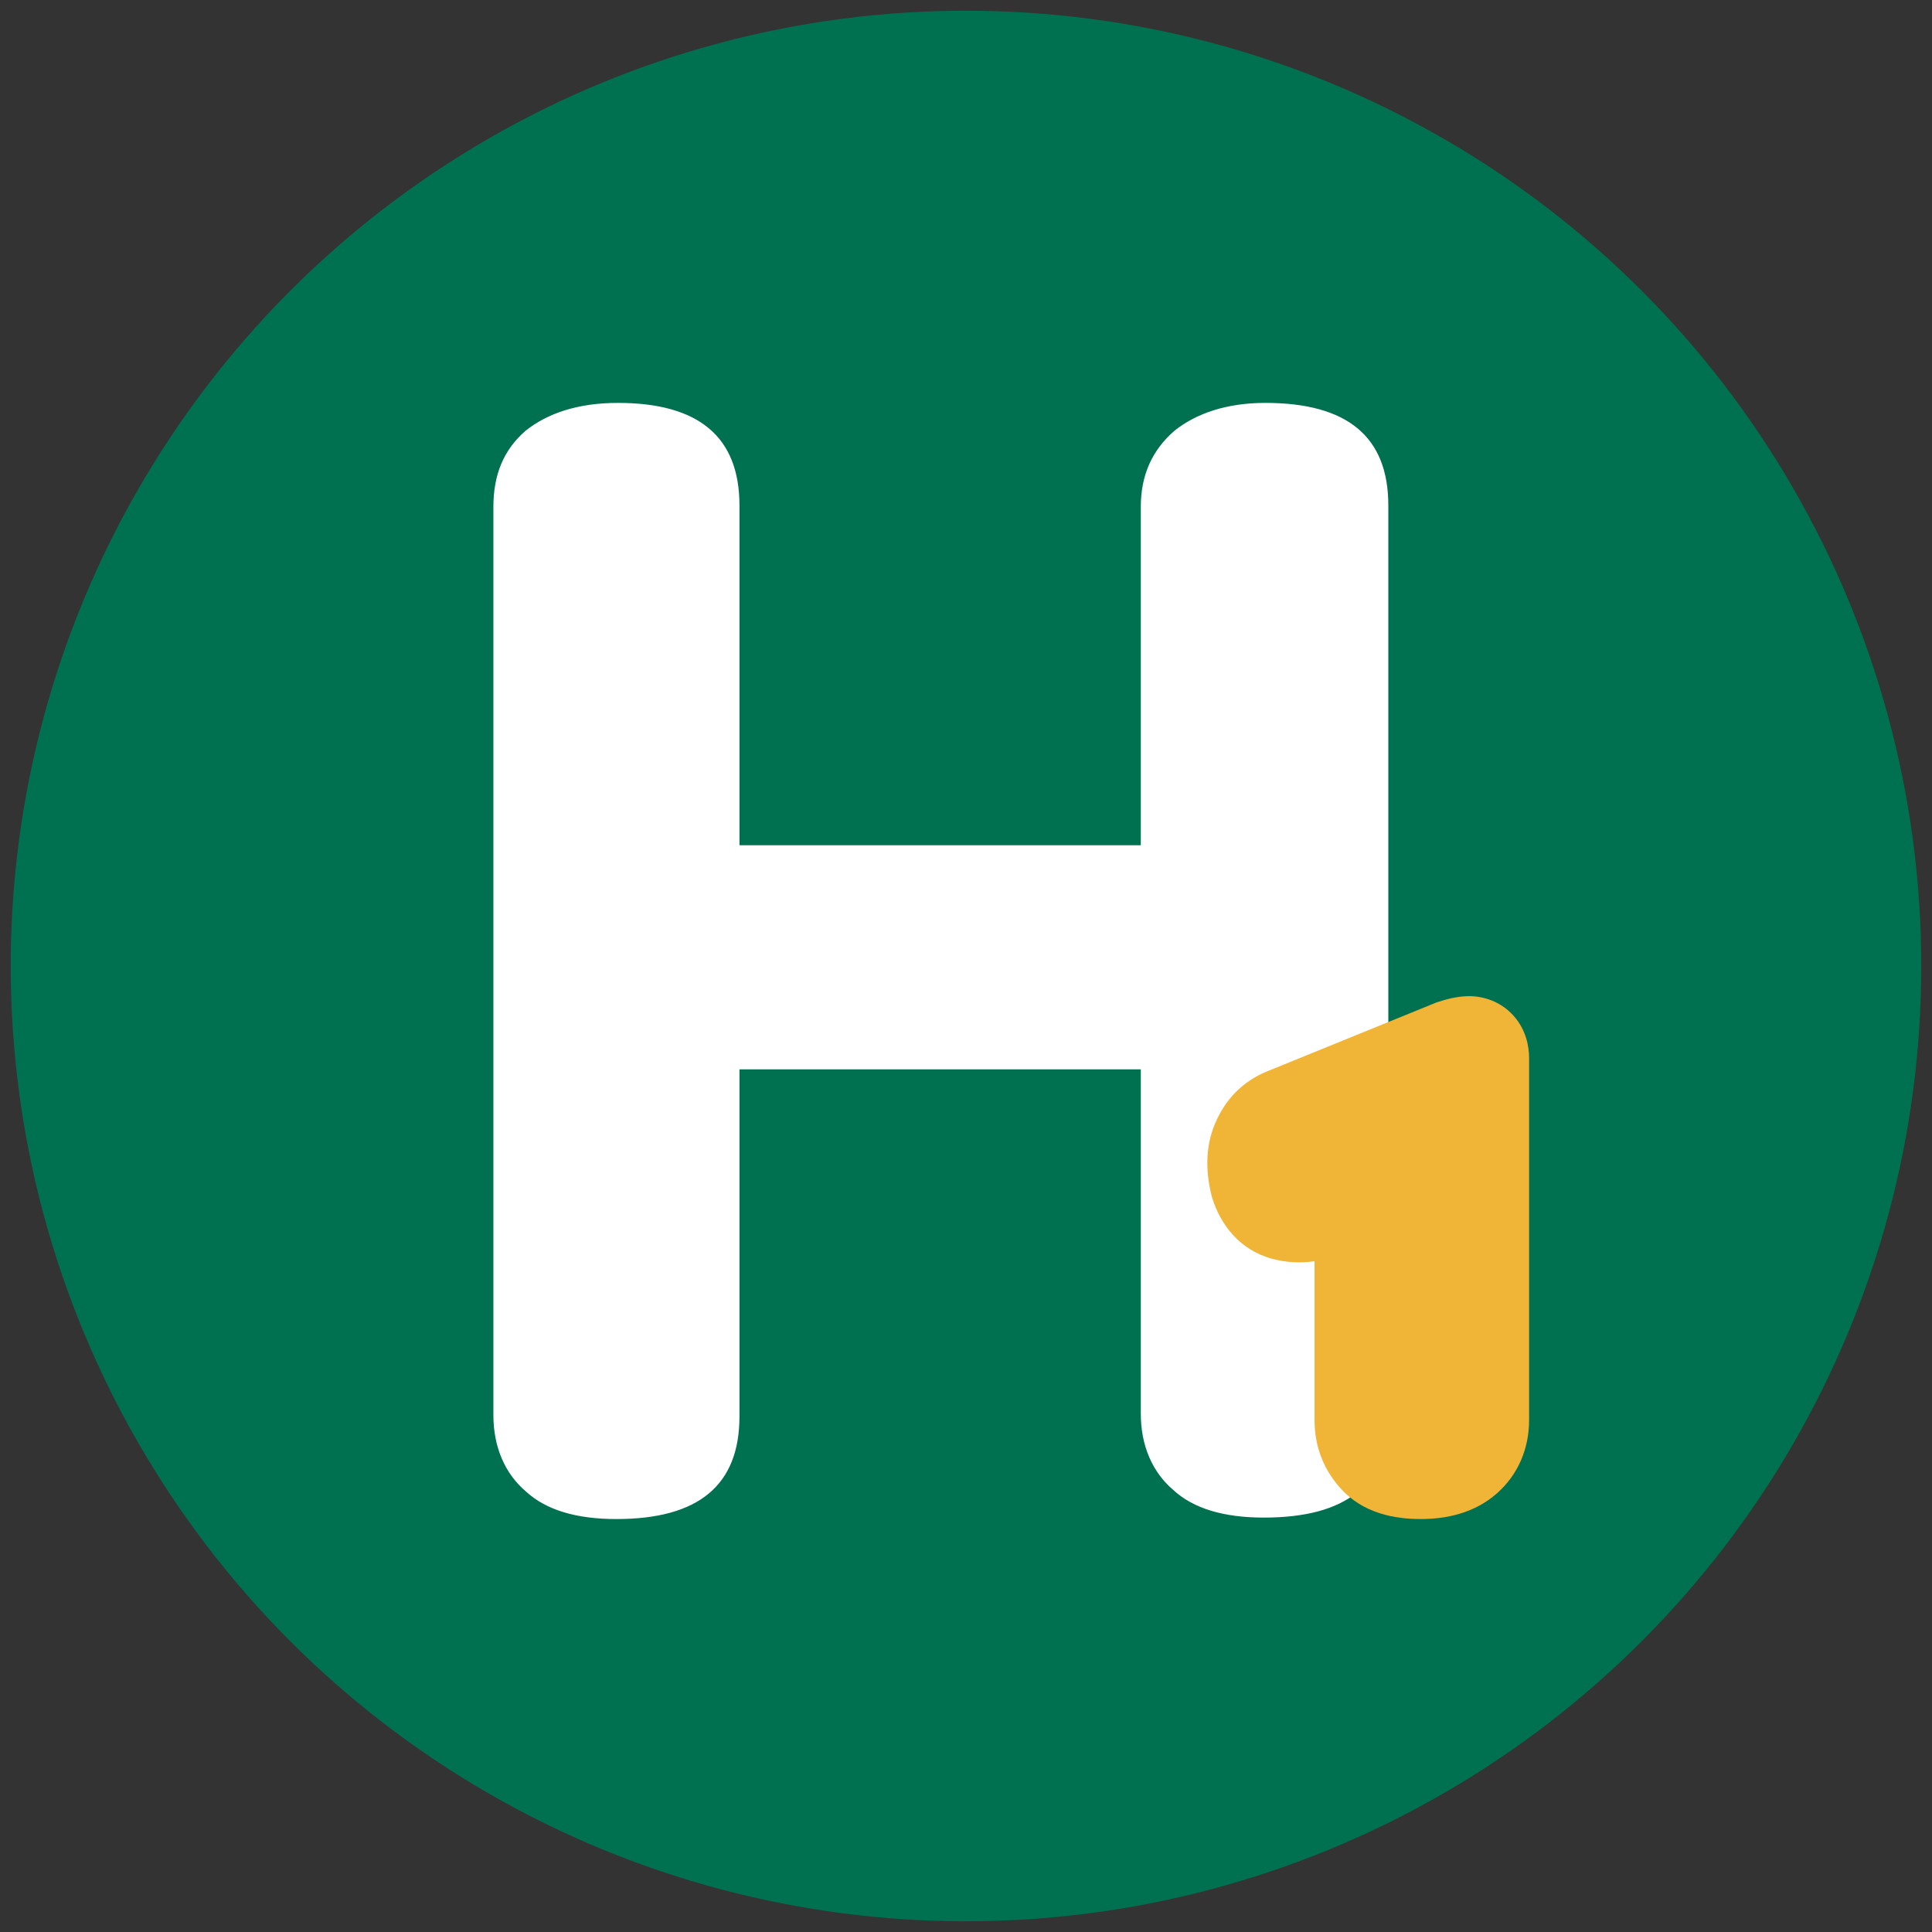
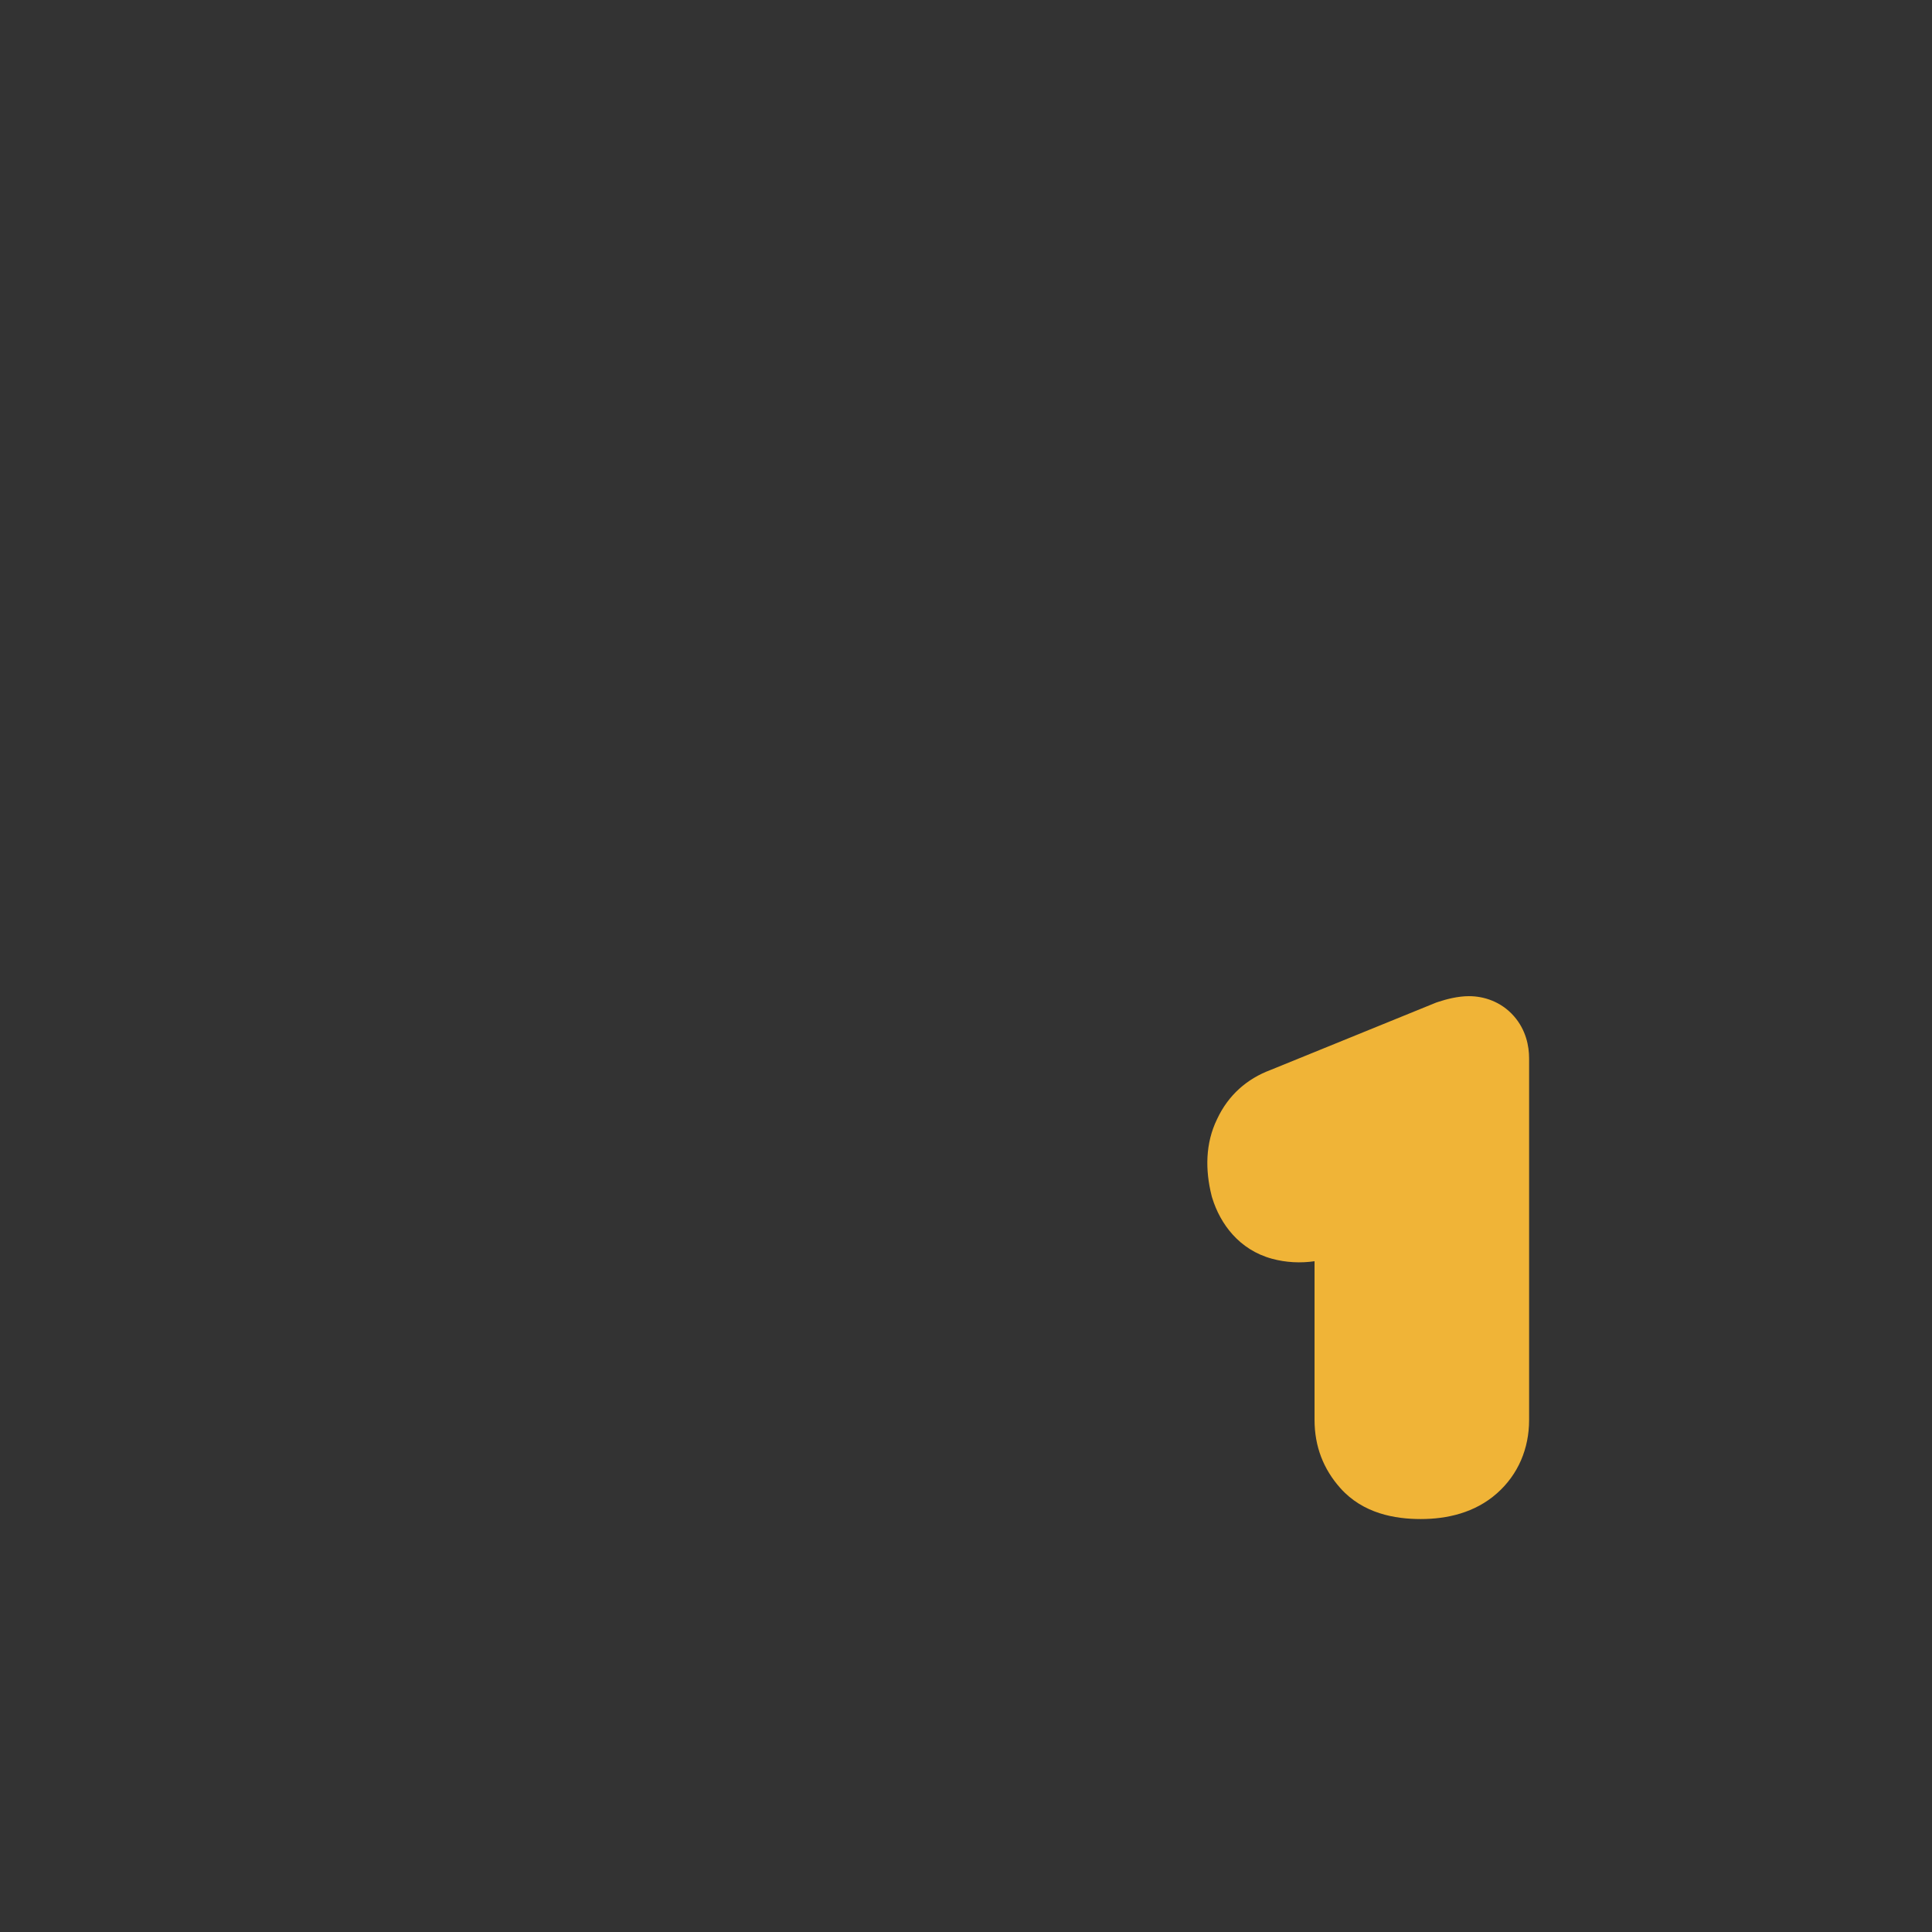
<svg xmlns="http://www.w3.org/2000/svg" width="180" height="180" viewBox="0 0 180 180" fill="none">
  <rect x="0" y="0" width="180" height="180" fill="#333333" stroke="none" />
-   <circle cx="90" cy="90" r="89" fill="#007150" />
-   <path d="M106.285 47.226C106.285 44.224 107.377 41.904 109.424 40.13C111.471 38.492 114.336 37.537 117.884 37.537C125.526 37.537 129.347 40.675 129.347 47.09V131.837C129.347 138.251 125.526 141.39 117.748 141.39C114.063 141.39 111.198 140.571 109.287 138.797C107.377 137.159 106.285 134.703 106.285 131.7V99.63H68.894V131.973C68.894 138.387 65.073 141.526 57.431 141.526C53.747 141.526 50.881 140.707 48.97 138.933C47.06 137.296 45.968 134.839 45.968 131.837V47.226C45.968 44.224 46.923 41.904 48.97 40.13C51.017 38.492 53.883 37.537 57.568 37.537C65.073 37.537 68.894 40.675 68.894 47.09V78.75H106.285V47.226Z" fill="white" />
-   <path fill-rule="evenodd" clip-rule="evenodd" d="M141.049 94.674C142.182 95.965 142.463 97.478 142.463 98.603V132.292C142.463 134.952 141.455 137.369 139.47 139.128C137.407 140.956 134.801 141.526 132.363 141.526C129.968 141.526 126.993 141.018 124.879 138.646C123.303 136.88 122.473 134.764 122.473 132.292V117.505C121.172 117.692 119.831 117.633 118.505 117.273C115.456 116.444 113.687 114.028 112.944 111.62L112.908 111.504L112.878 111.386C112.29 109.038 112.284 106.533 113.394 104.263C114.44 102.019 116.196 100.501 118.366 99.69L133.815 93.403L133.957 93.356C134.738 93.097 135.813 92.81 136.862 92.81C138.235 92.81 139.846 93.304 141.049 94.674Z" fill="#F0B437" />
+   <path fill-rule="evenodd" clip-rule="evenodd" d="M141.049 94.674C142.182 95.965 142.463 97.478 142.463 98.603V132.292C142.463 134.952 141.455 137.369 139.47 139.128C137.407 140.956 134.801 141.526 132.363 141.526C129.968 141.526 126.993 141.018 124.879 138.646C123.303 136.88 122.473 134.764 122.473 132.292V117.505C121.172 117.692 119.831 117.633 118.505 117.273C115.456 116.444 113.687 114.028 112.944 111.62L112.908 111.504L112.878 111.386C112.29 109.038 112.284 106.533 113.394 104.263C114.44 102.019 116.196 100.501 118.366 99.69L133.815 93.403L133.957 93.356C134.738 93.097 135.813 92.81 136.862 92.81C138.235 92.81 139.846 93.304 141.049 94.674" fill="#F0B437" />
</svg>